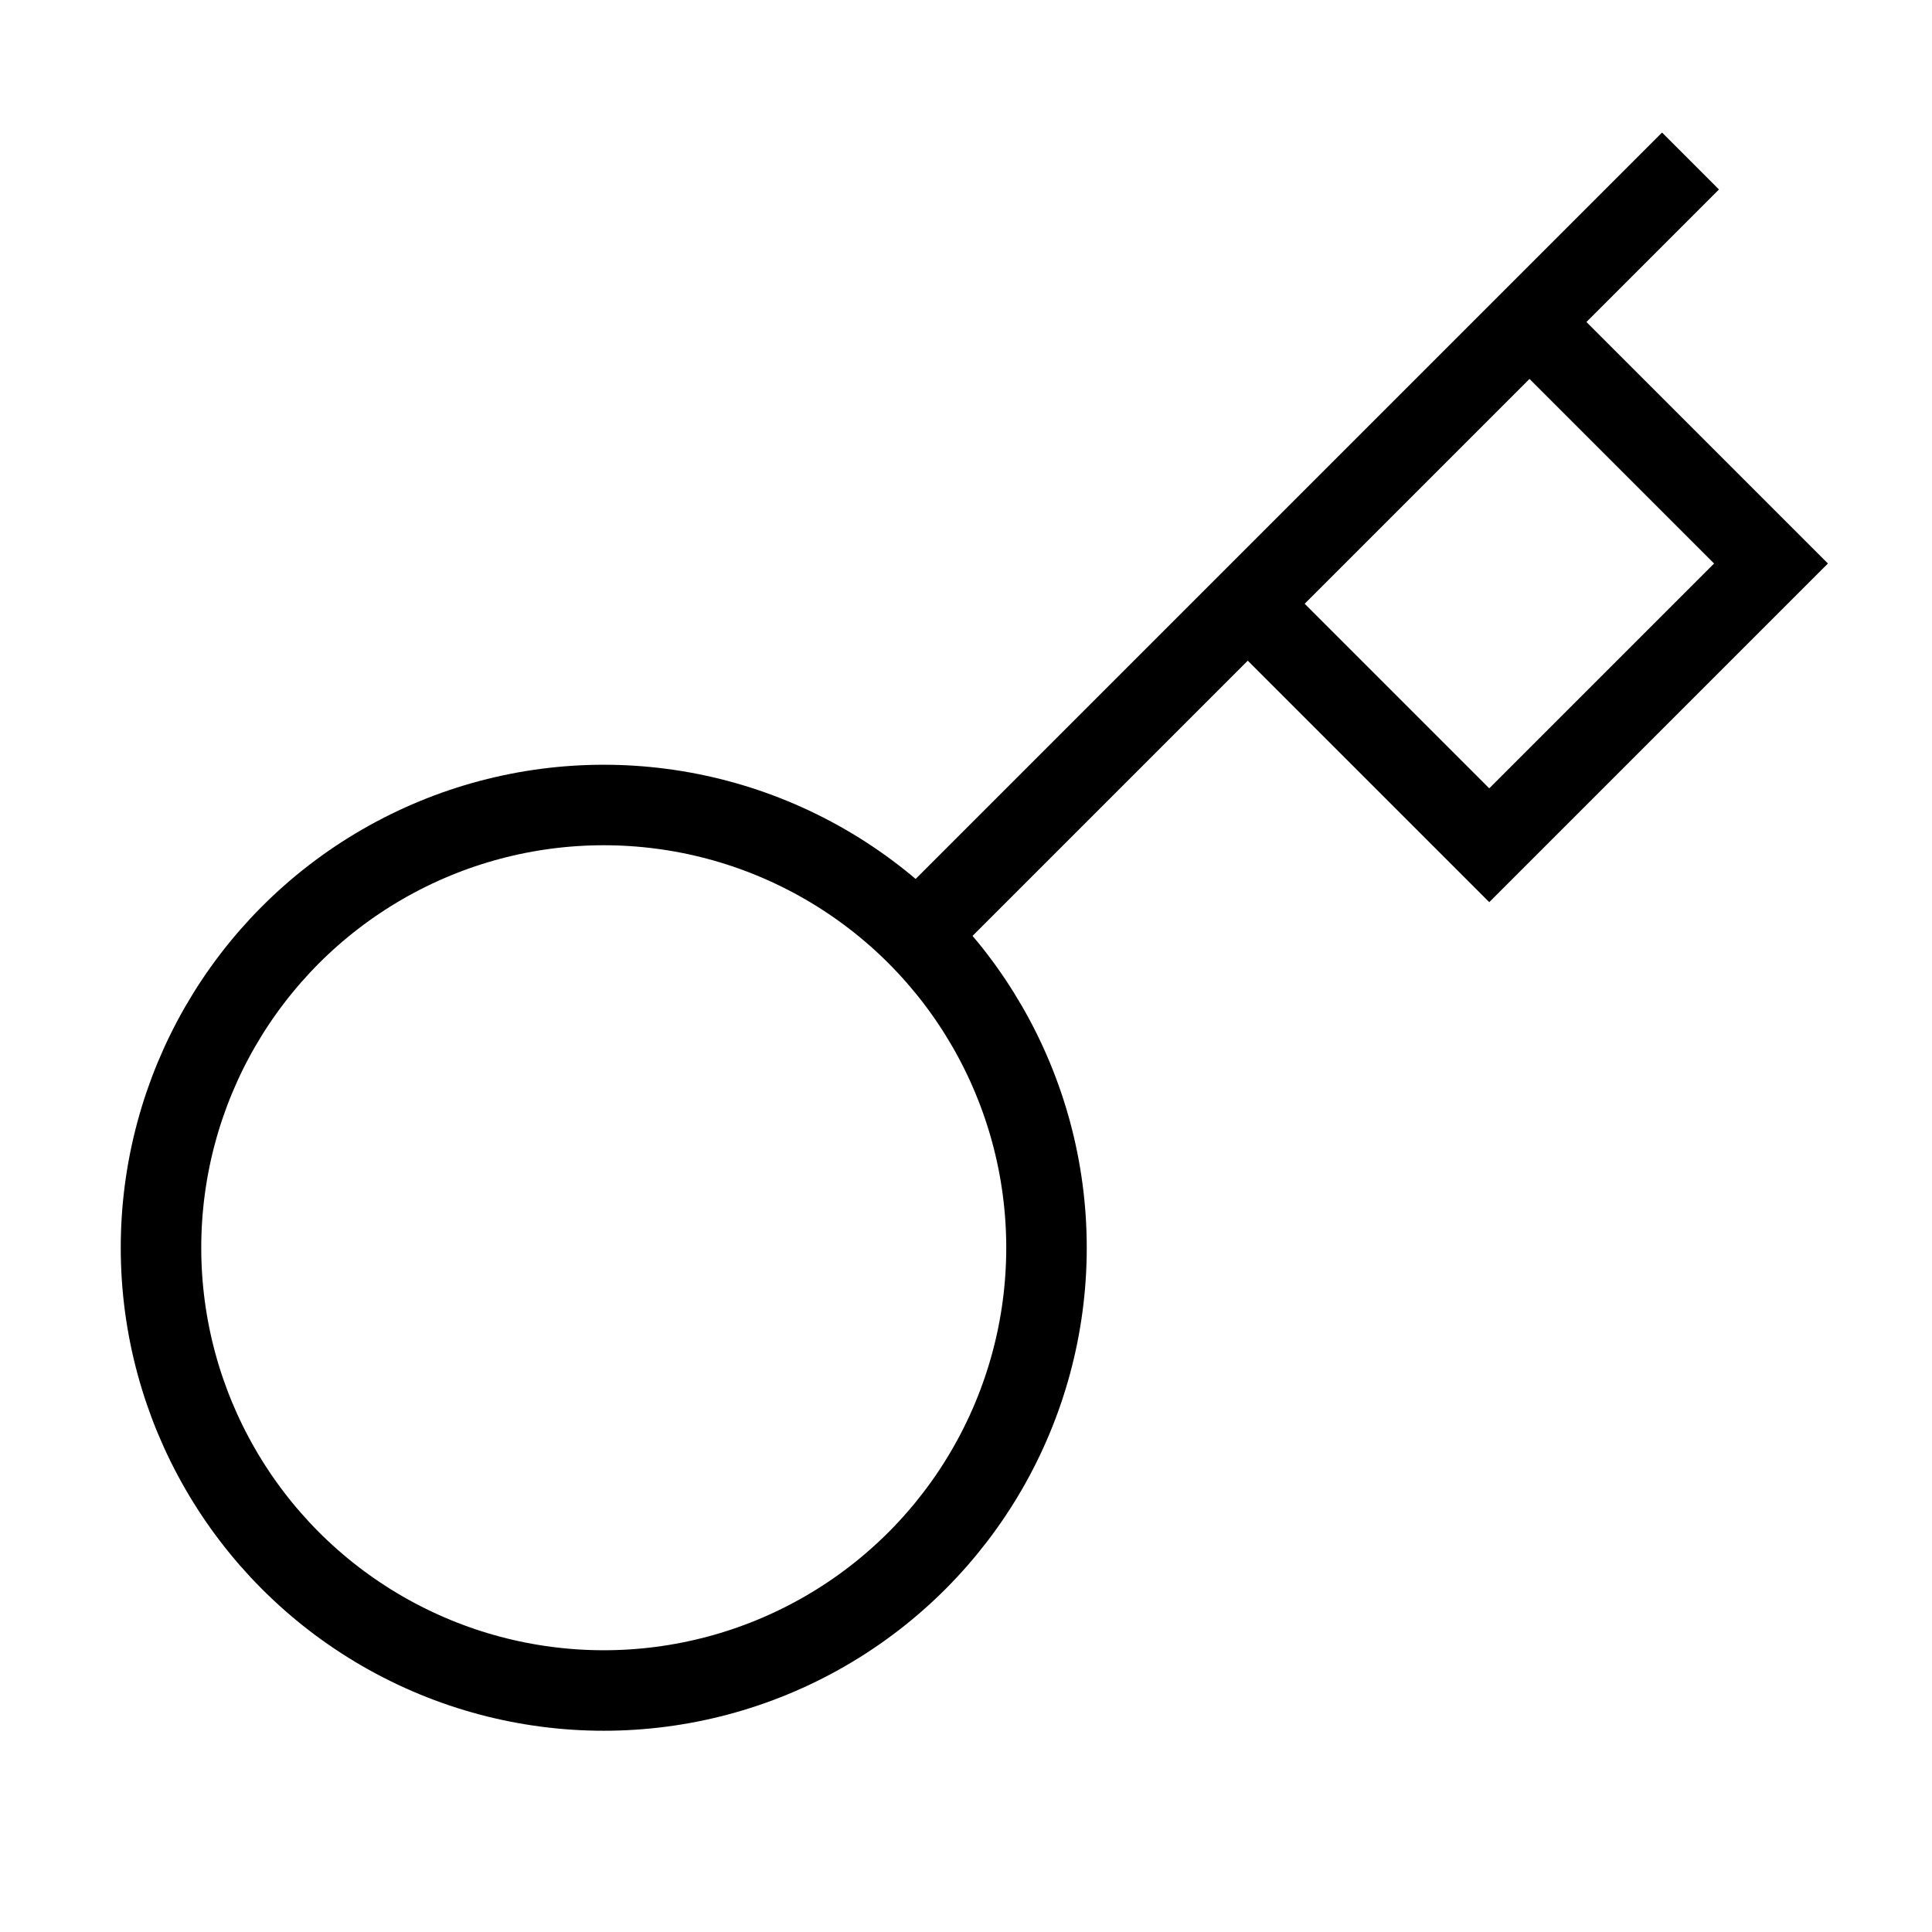
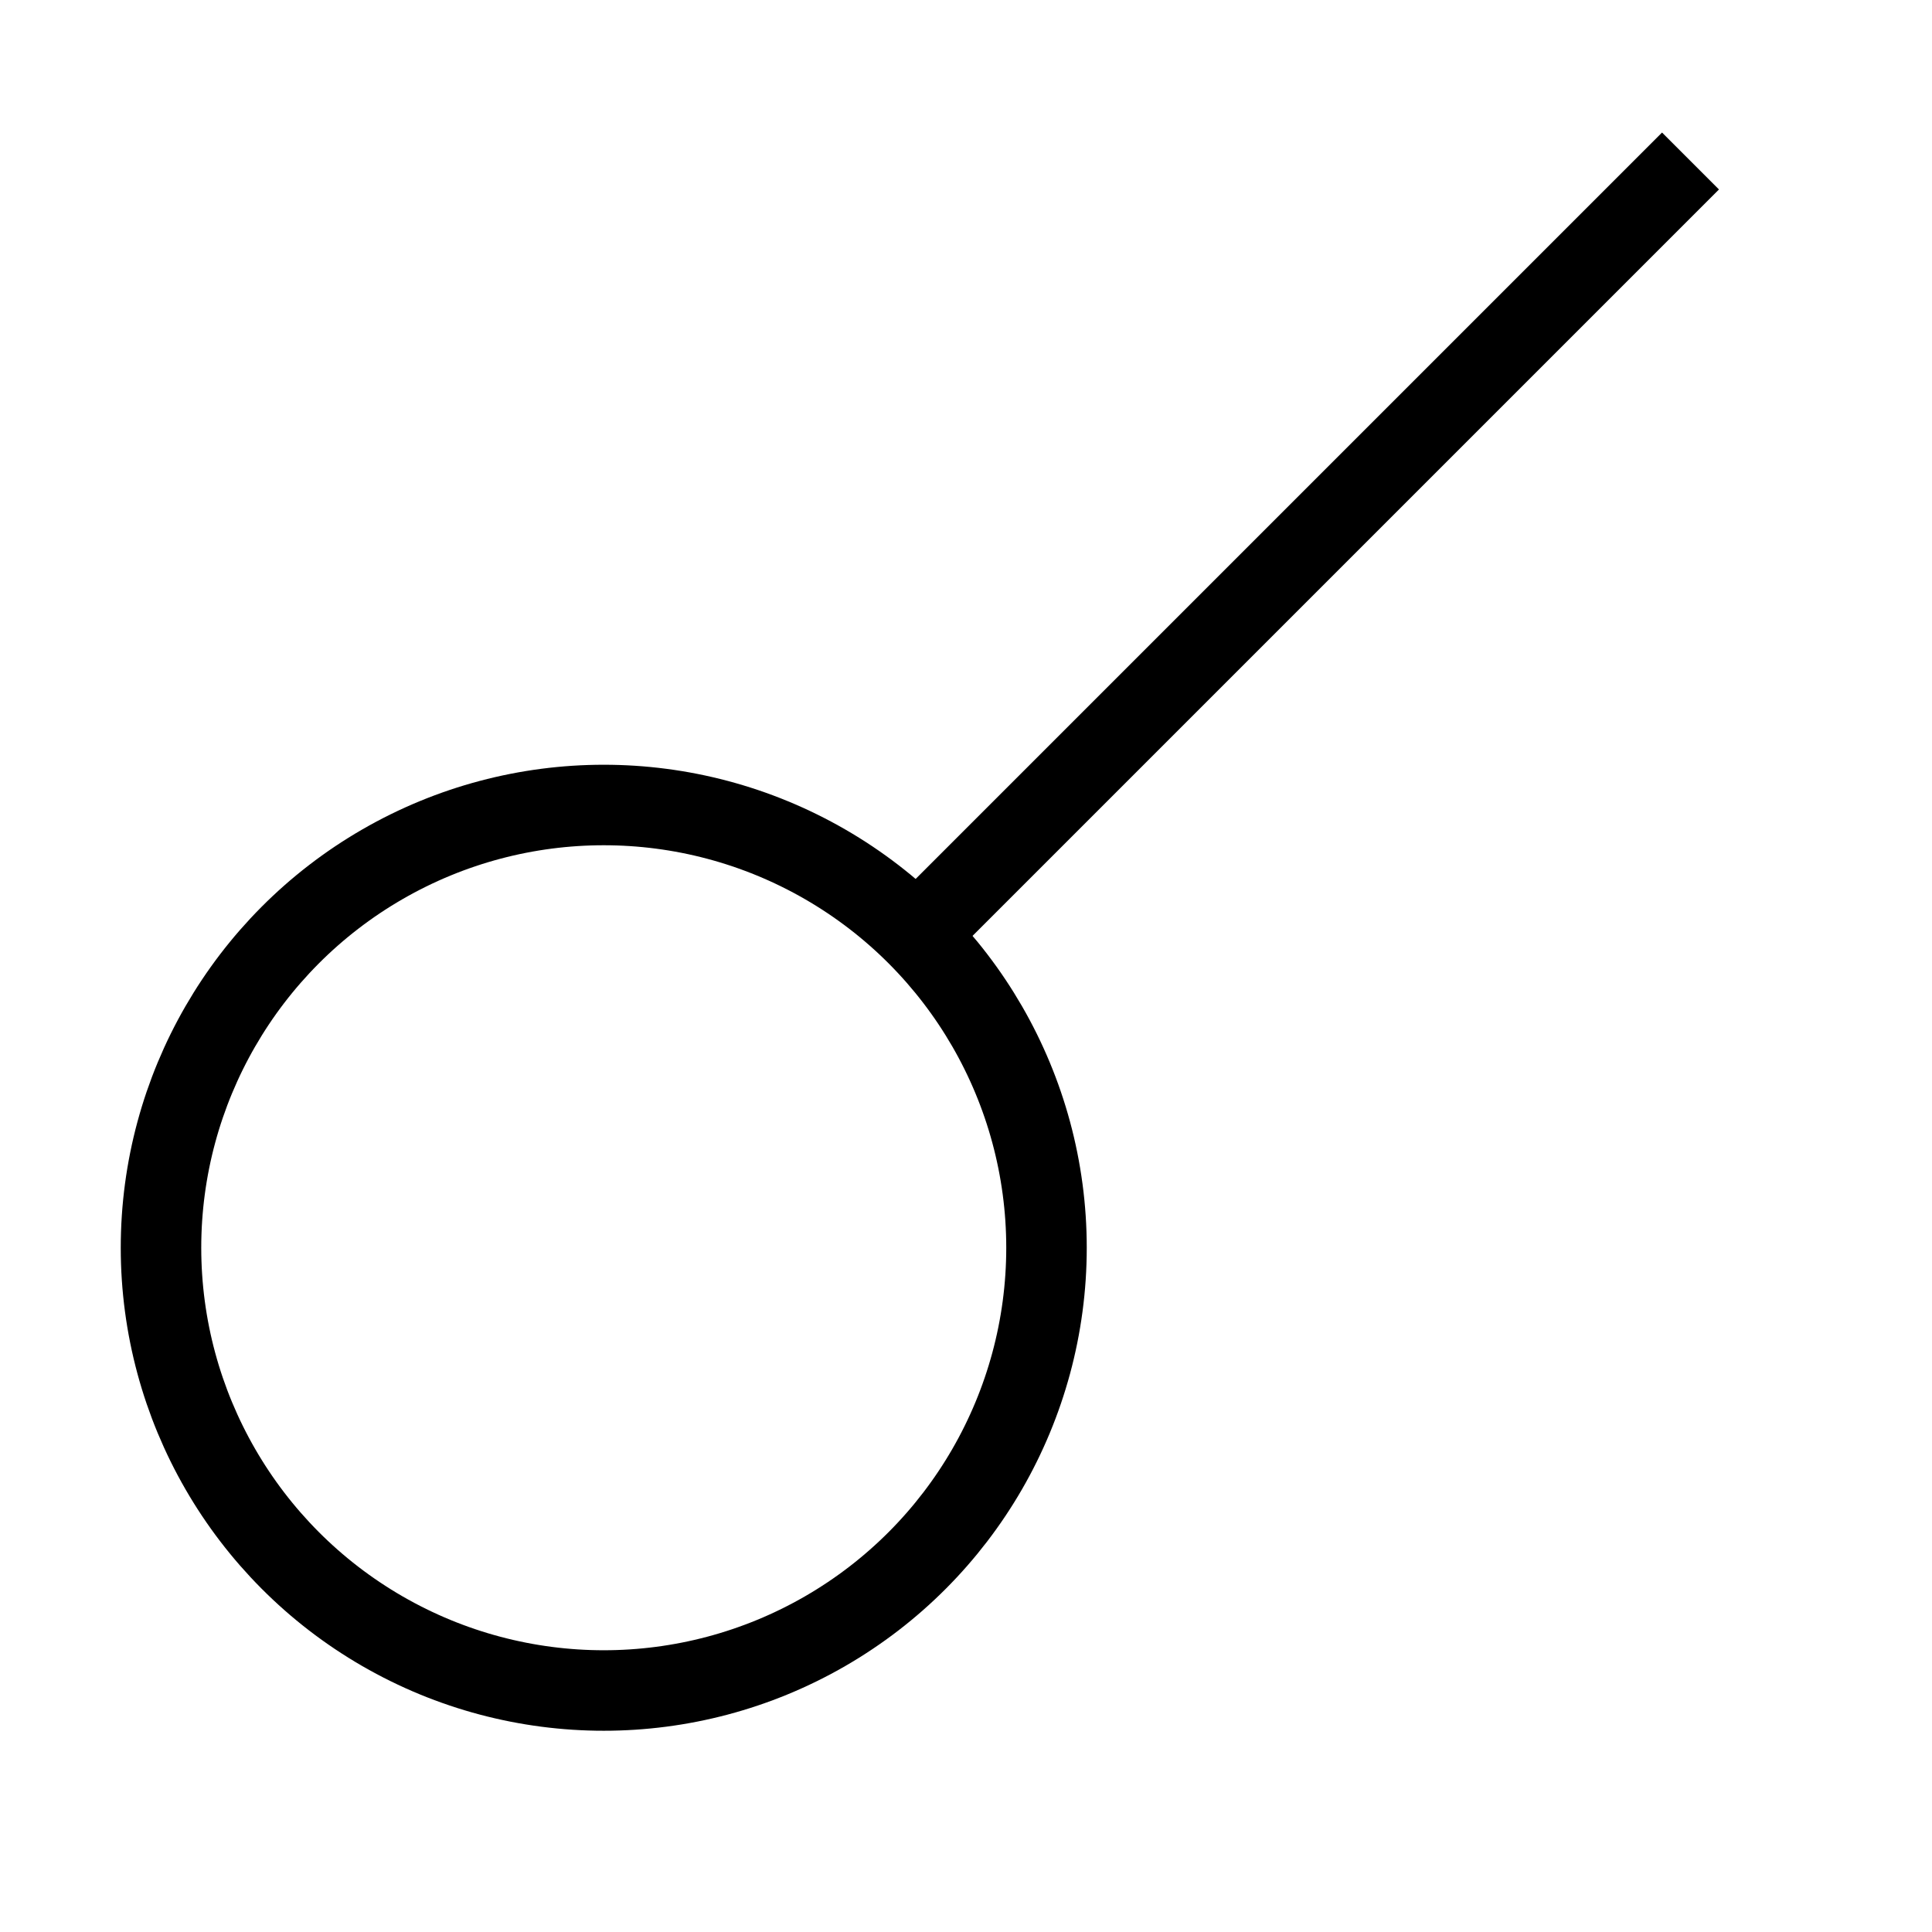
<svg xmlns="http://www.w3.org/2000/svg" width="24" height="24" viewBox="0 0 24 24" fill="none" stroke="currentColor" strokeWidth="2" strokeLinecap="round" strokeLinejoin="round">
  <circle cx="7.5" cy="15.5" r="5.5" />
  <path d="m21 2-9.6 9.6" />
-   <path d="m15.5 7.5 3 3L22 7l-3-3" />
</svg>